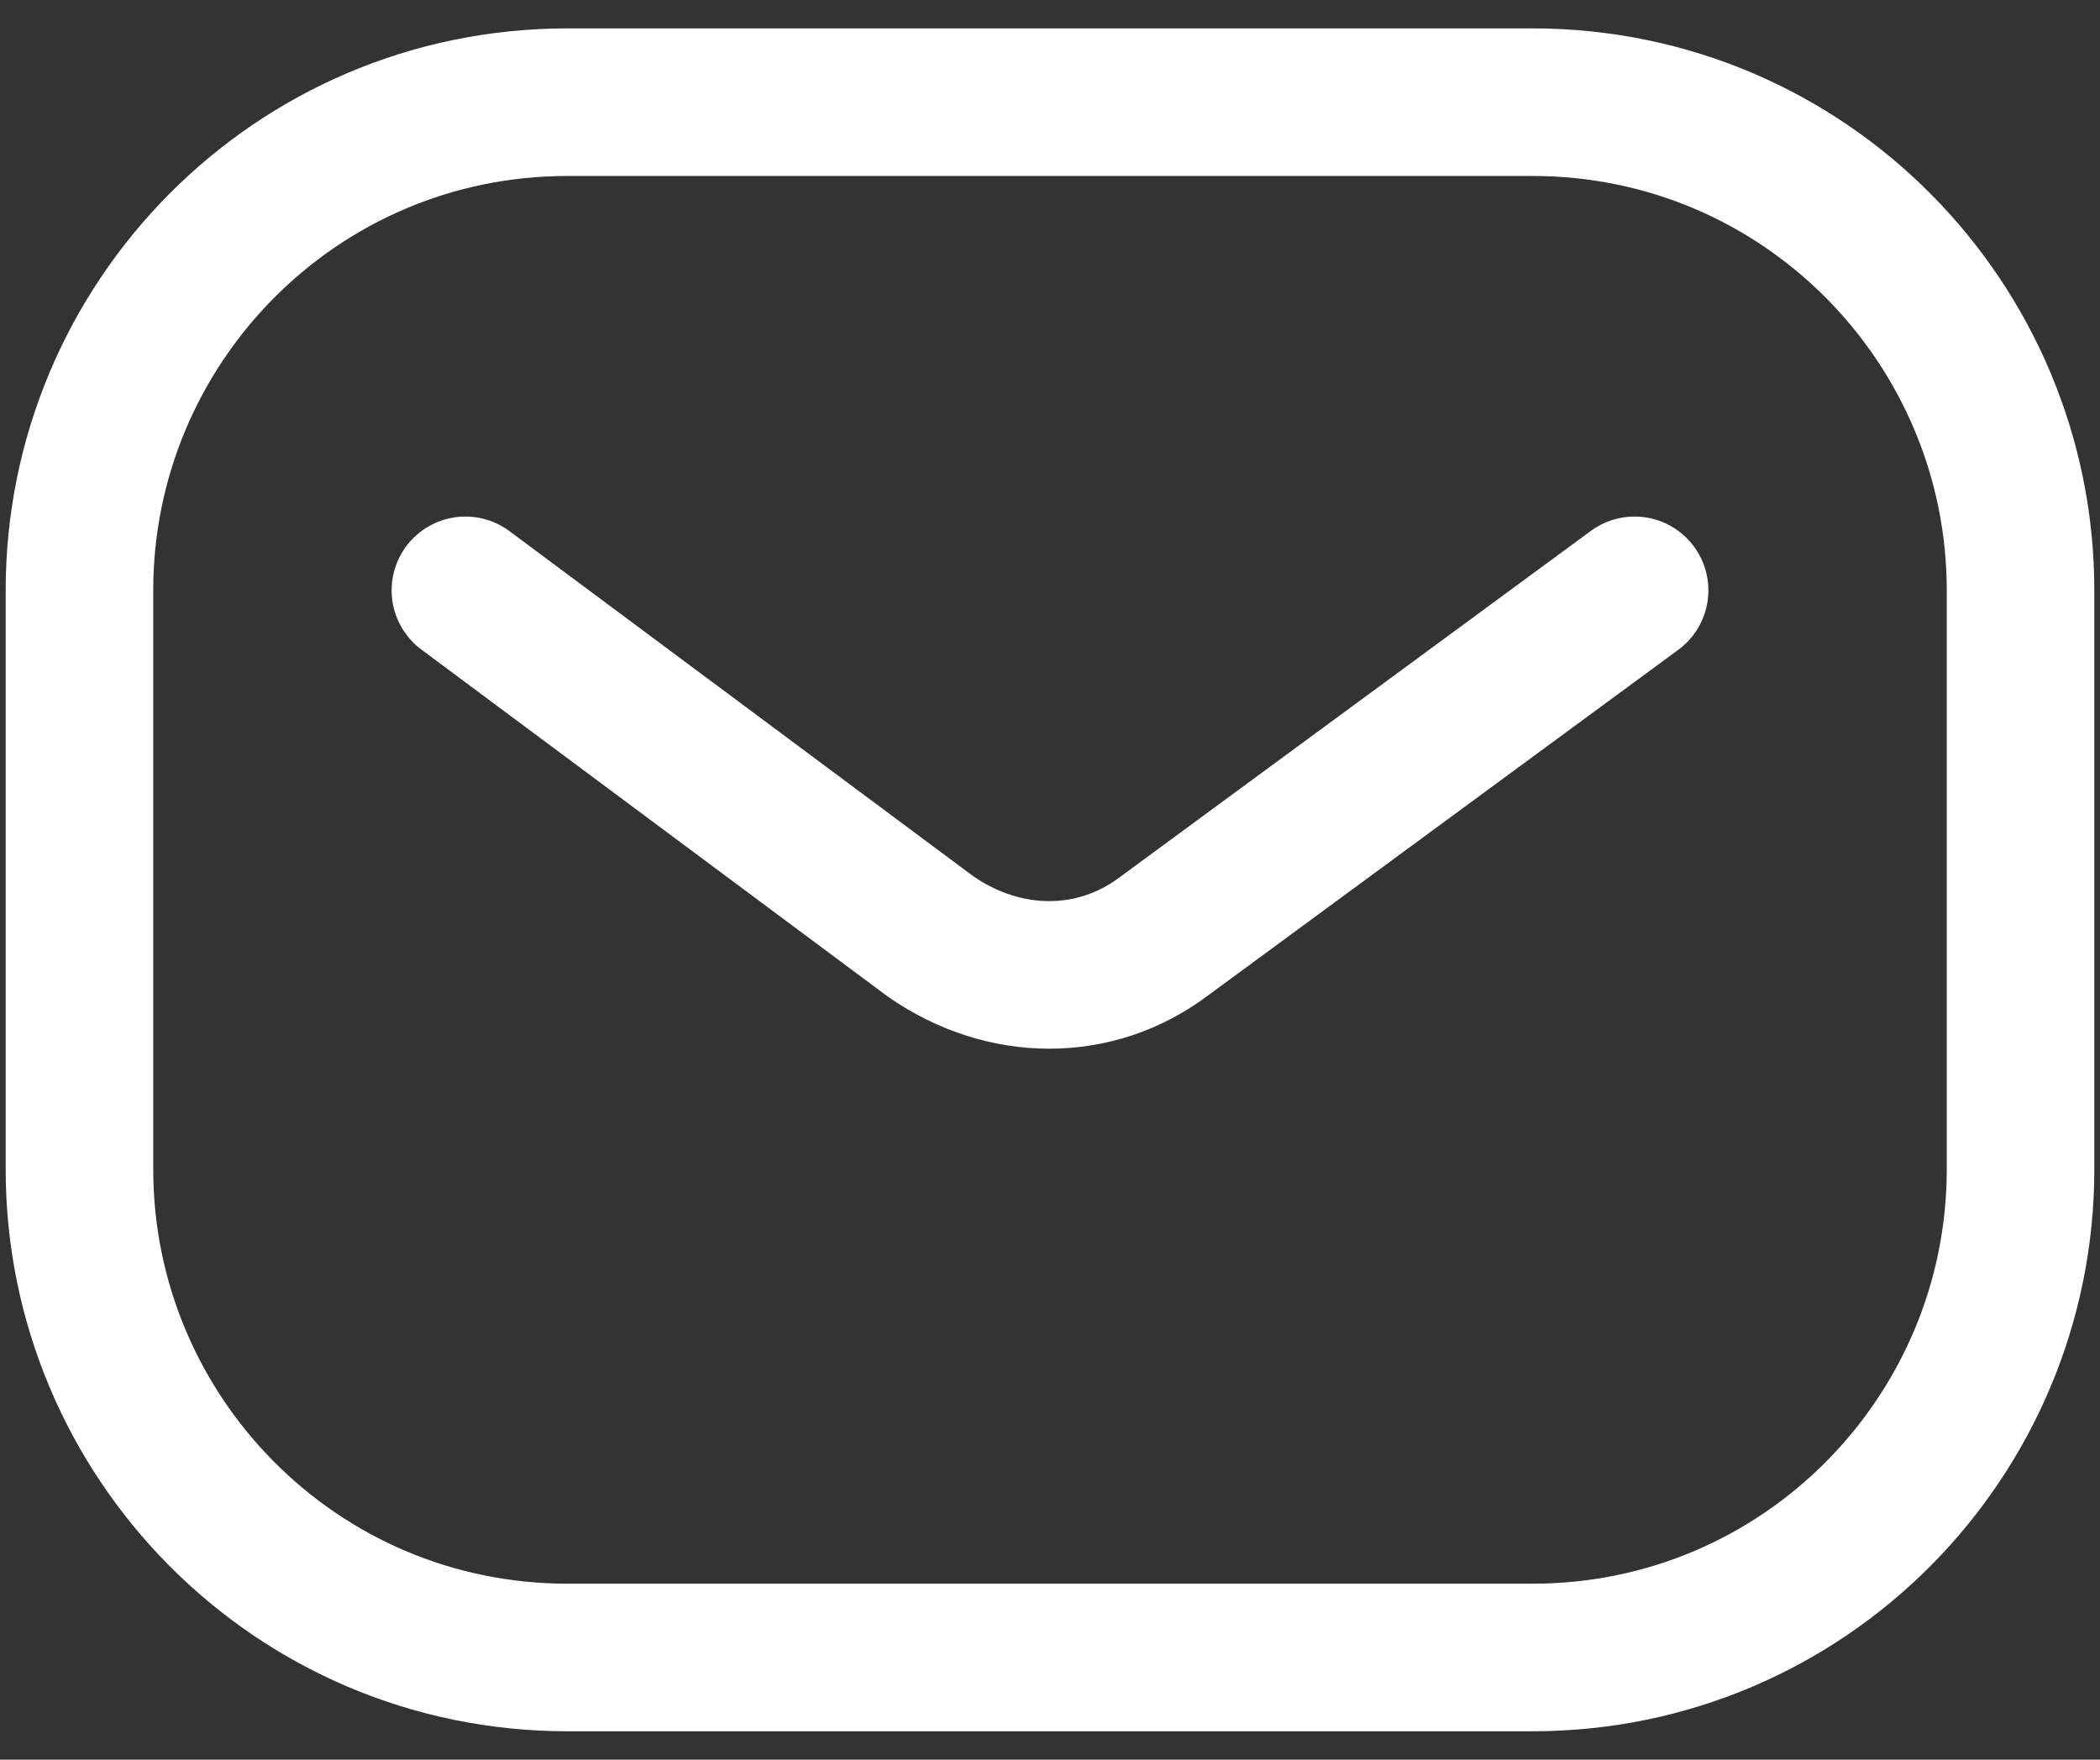
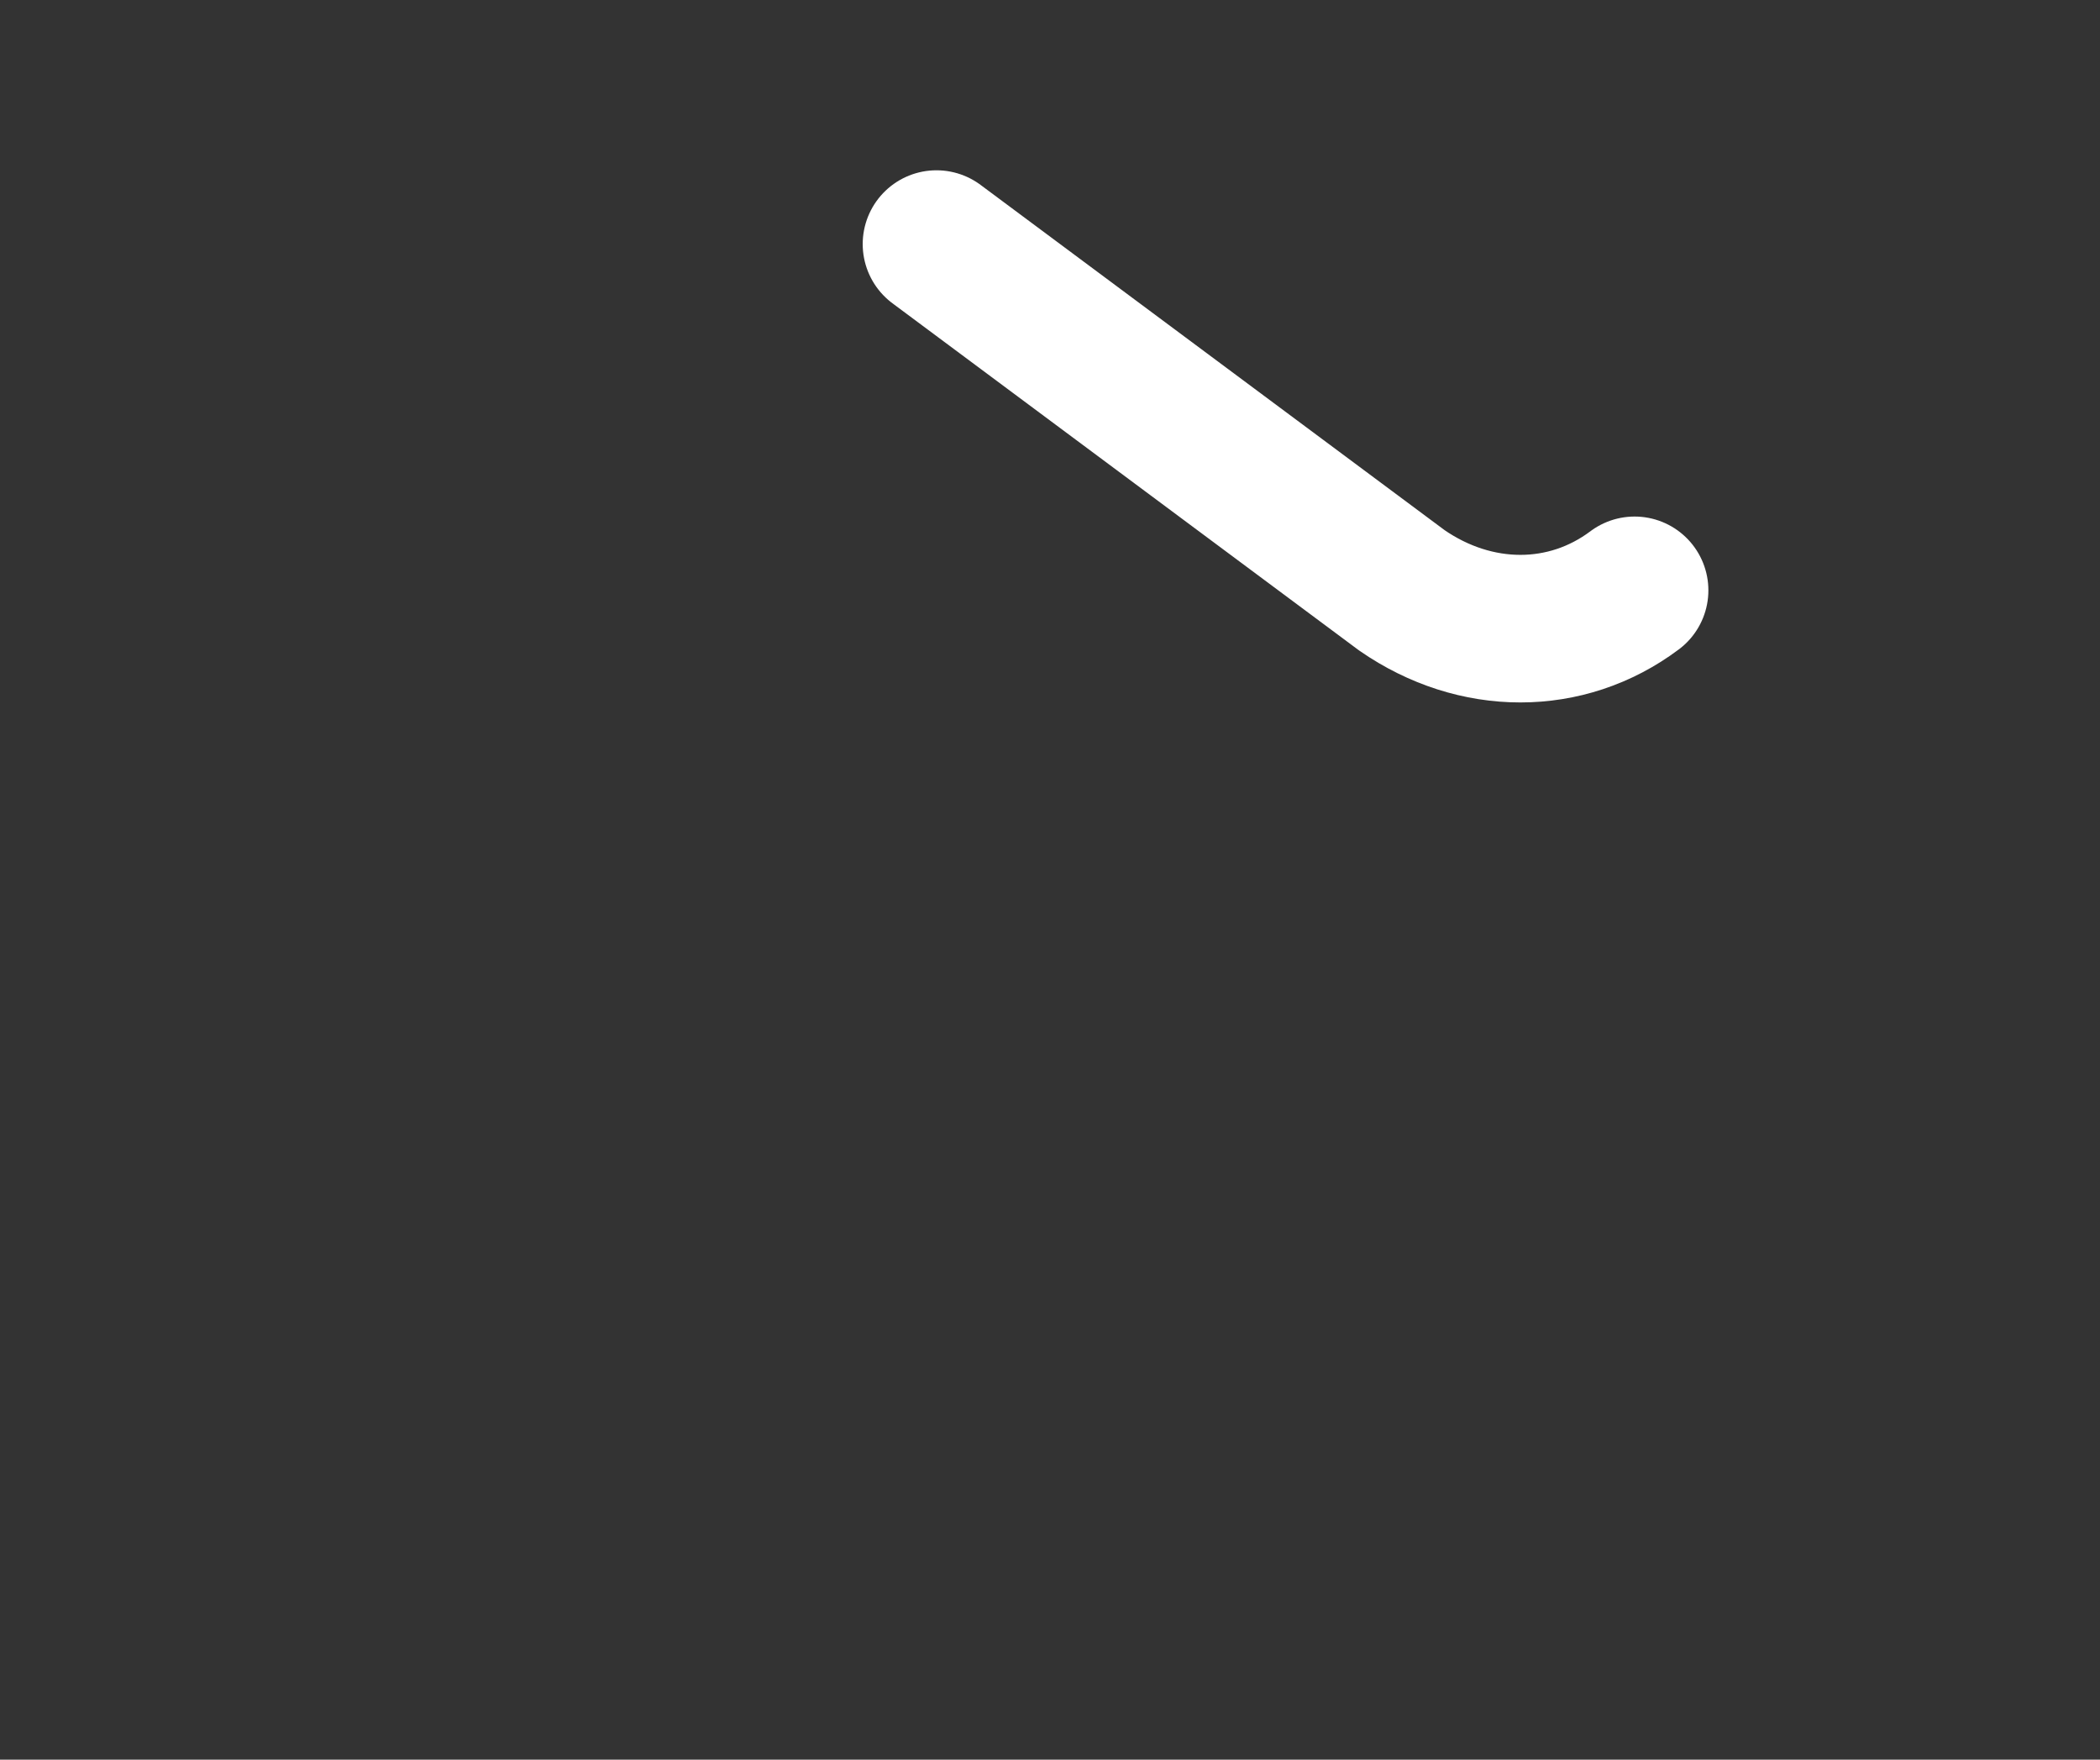
<svg xmlns="http://www.w3.org/2000/svg" version="1.2" viewBox="0 0 37 31" width="37" height="31">
  <rect x="0" y="0" width="37" height="31" fill="#333333" stroke="none" />
  <style>.a{fill:none;stroke:#fff;stroke-width:2.6}.b{fill:none;stroke:#fff;stroke-linecap:round;stroke-linejoin:round;stroke-width:2.6}</style>
-   <path class="a" d="m1.4 10.4c0-4.7 3.8-8.6 8.6-8.6h17c4.8 0 8.6 3.9 8.6 8.6v10.2c0 4.7-3.8 8.6-8.6 8.6h-17c-4.8 0-8.6-3.9-8.6-8.6z" />
-   <path class="b" d="m28.8 10.4l-8.3 6.1c-1.2 0.9-2.8 0.9-4.1 0l-8.2-6.1" />
+   <path class="b" d="m28.8 10.4c-1.2 0.9-2.8 0.9-4.1 0l-8.2-6.1" />
</svg>